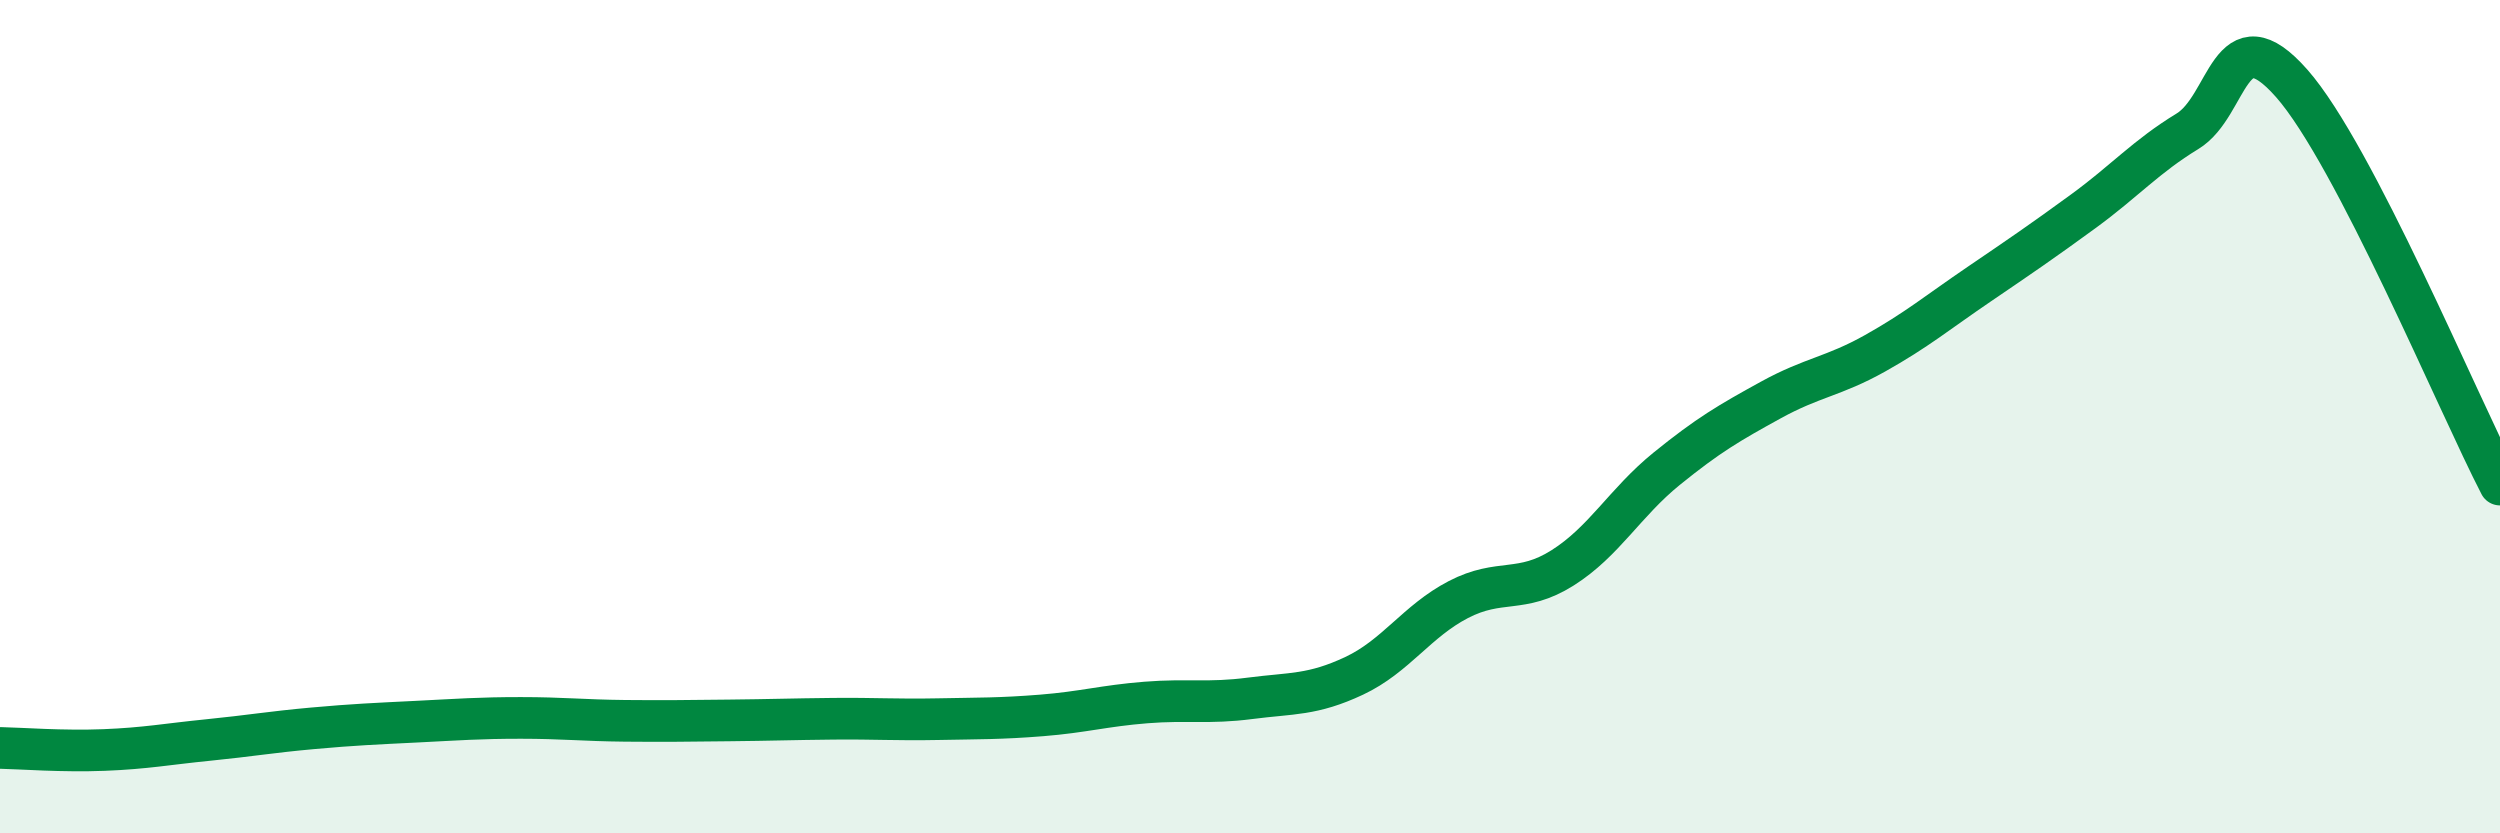
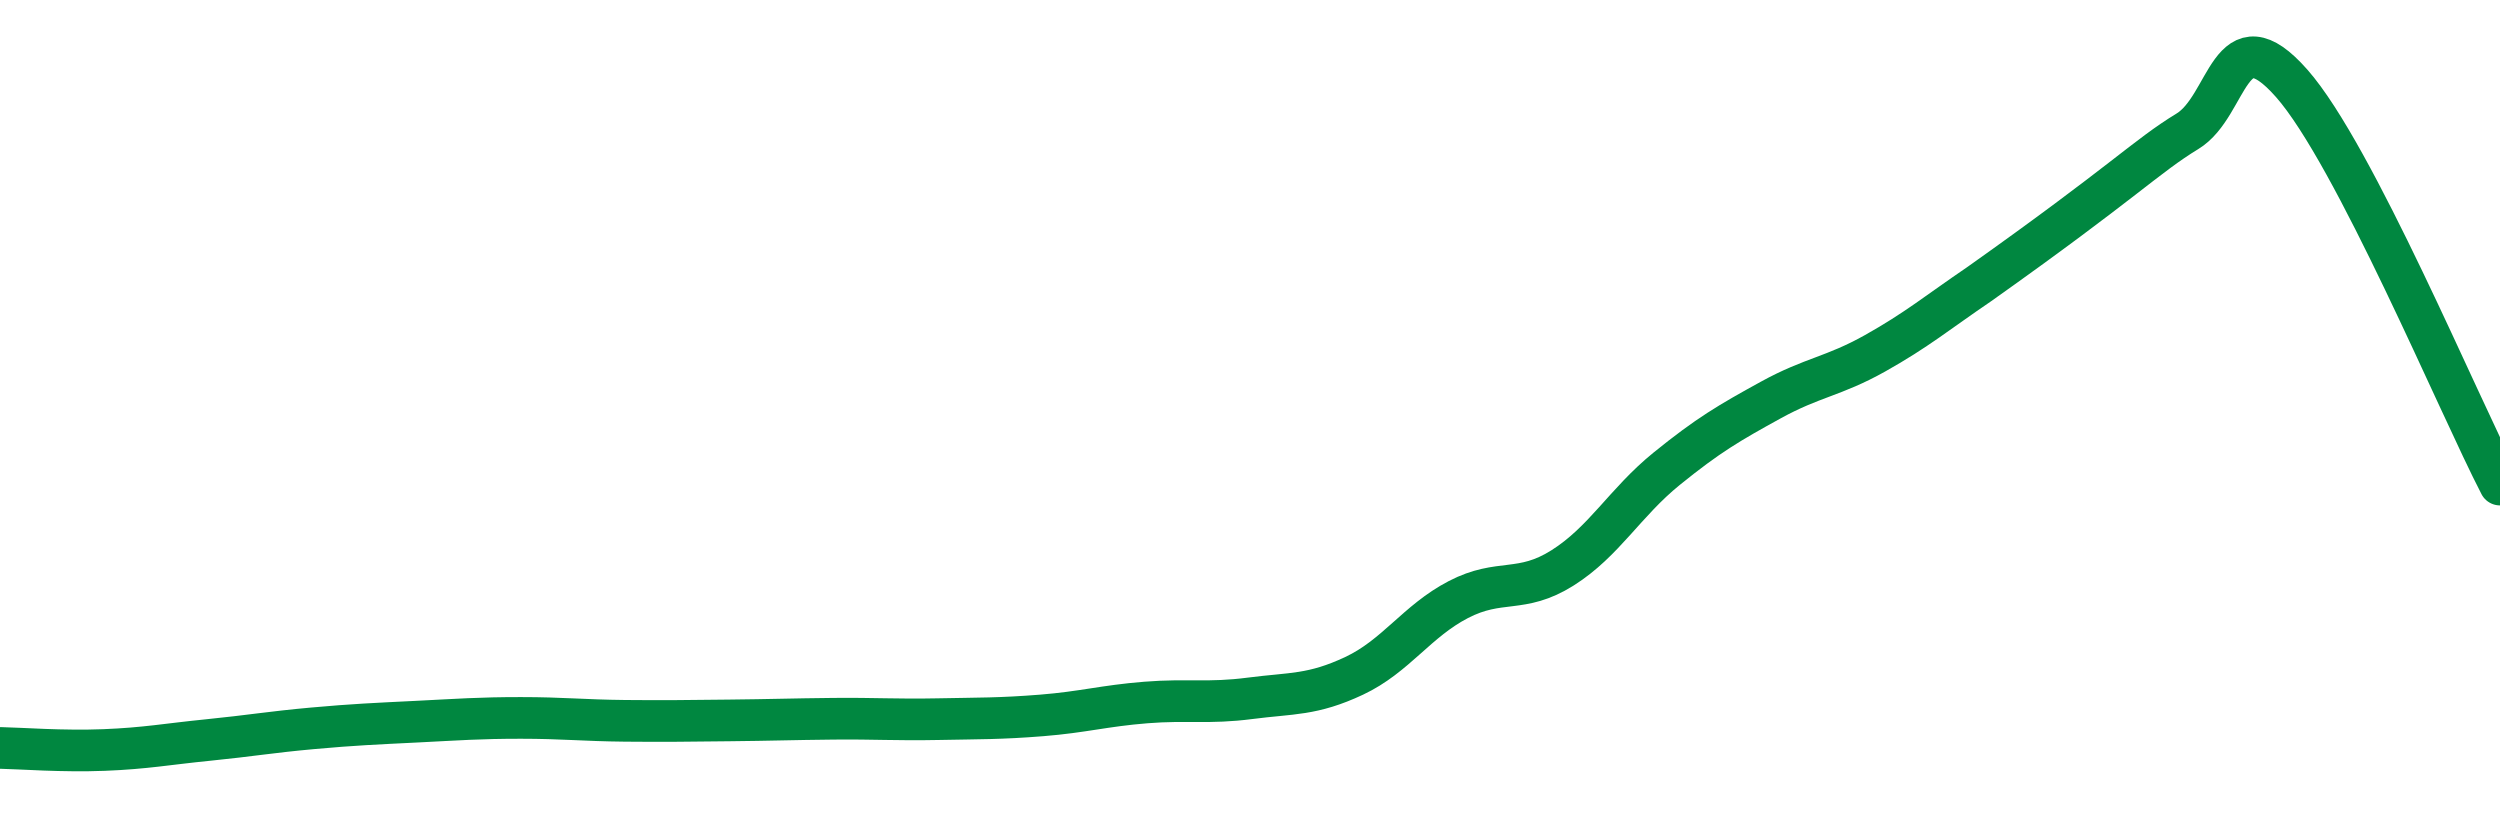
<svg xmlns="http://www.w3.org/2000/svg" width="60" height="20" viewBox="0 0 60 20">
-   <path d="M 0,17.95 C 0.5,17.96 1.5,18.04 2.5,18 C 3.5,17.96 4,17.86 5,17.76 C 6,17.66 6.5,17.57 7.5,17.48 C 8.5,17.39 9,17.37 10,17.32 C 11,17.27 11.5,17.23 12.5,17.23 C 13.5,17.23 14,17.29 15,17.3 C 16,17.31 16.5,17.3 17.5,17.29 C 18.5,17.28 19,17.26 20,17.25 C 21,17.24 21.5,17.28 22.5,17.26 C 23.5,17.24 24,17.25 25,17.17 C 26,17.09 26.5,16.94 27.5,16.86 C 28.5,16.78 29,16.89 30,16.76 C 31,16.63 31.5,16.69 32.5,16.22 C 33.5,15.75 34,14.91 35,14.39 C 36,13.87 36.5,14.26 37.5,13.63 C 38.5,13 39,12.06 40,11.25 C 41,10.44 41.5,10.15 42.5,9.6 C 43.5,9.05 44,9.04 45,8.48 C 46,7.92 46.5,7.5 47.5,6.82 C 48.5,6.14 49,5.8 50,5.07 C 51,4.34 51.5,3.76 52.5,3.15 C 53.5,2.54 53.5,0.3 55,2 C 56.5,3.7 59,9.7 60,11.63L60 20L0 20Z" fill="#008740" opacity="0.1" stroke-linecap="round" stroke-linejoin="round" />
-   <path d="M 0,17.95 C 0.5,17.96 1.5,18.04 2.5,18 C 3.5,17.96 4,17.86 5,17.76 C 6,17.66 6.5,17.57 7.5,17.48 C 8.5,17.39 9,17.37 10,17.32 C 11,17.27 11.5,17.23 12.5,17.23 C 13.5,17.23 14,17.29 15,17.3 C 16,17.31 16.5,17.3 17.5,17.29 C 18.5,17.28 19,17.26 20,17.25 C 21,17.24 21.5,17.28 22.5,17.26 C 23.5,17.24 24,17.25 25,17.17 C 26,17.09 26.5,16.94 27.5,16.86 C 28.5,16.78 29,16.89 30,16.76 C 31,16.63 31.5,16.69 32.5,16.22 C 33.5,15.75 34,14.91 35,14.39 C 36,13.87 36.5,14.26 37.5,13.63 C 38.5,13 39,12.06 40,11.25 C 41,10.44 41.5,10.15 42.5,9.6 C 43.5,9.05 44,9.04 45,8.48 C 46,7.92 46.5,7.5 47.5,6.82 C 48.5,6.14 49,5.8 50,5.07 C 51,4.34 51.5,3.76 52.5,3.15 C 53.5,2.54 53.5,0.3 55,2 C 56.5,3.7 59,9.7 60,11.63" stroke="#008740" stroke-width="1" fill="none" stroke-linecap="round" stroke-linejoin="round" />
+   <path d="M 0,17.95 C 0.5,17.96 1.5,18.04 2.5,18 C 3.5,17.96 4,17.86 5,17.76 C 6,17.66 6.5,17.57 7.5,17.48 C 8.5,17.39 9,17.37 10,17.32 C 11,17.27 11.5,17.23 12.5,17.23 C 13.5,17.23 14,17.29 15,17.3 C 16,17.31 16.5,17.3 17.5,17.29 C 18.5,17.28 19,17.26 20,17.25 C 21,17.24 21.5,17.28 22.5,17.26 C 23.5,17.24 24,17.25 25,17.17 C 26,17.09 26.5,16.94 27.5,16.86 C 28.5,16.78 29,16.89 30,16.76 C 31,16.63 31.5,16.69 32.5,16.22 C 33.5,15.75 34,14.91 35,14.39 C 36,13.87 36.5,14.26 37.5,13.63 C 38.5,13 39,12.06 40,11.25 C 41,10.44 41.5,10.15 42.5,9.6 C 43.5,9.05 44,9.04 45,8.48 C 46,7.92 46.5,7.5 47.5,6.82 C 51,4.34 51.5,3.76 52.5,3.15 C 53.5,2.54 53.5,0.3 55,2 C 56.5,3.7 59,9.7 60,11.63" stroke="#008740" stroke-width="1" fill="none" stroke-linecap="round" stroke-linejoin="round" />
</svg>